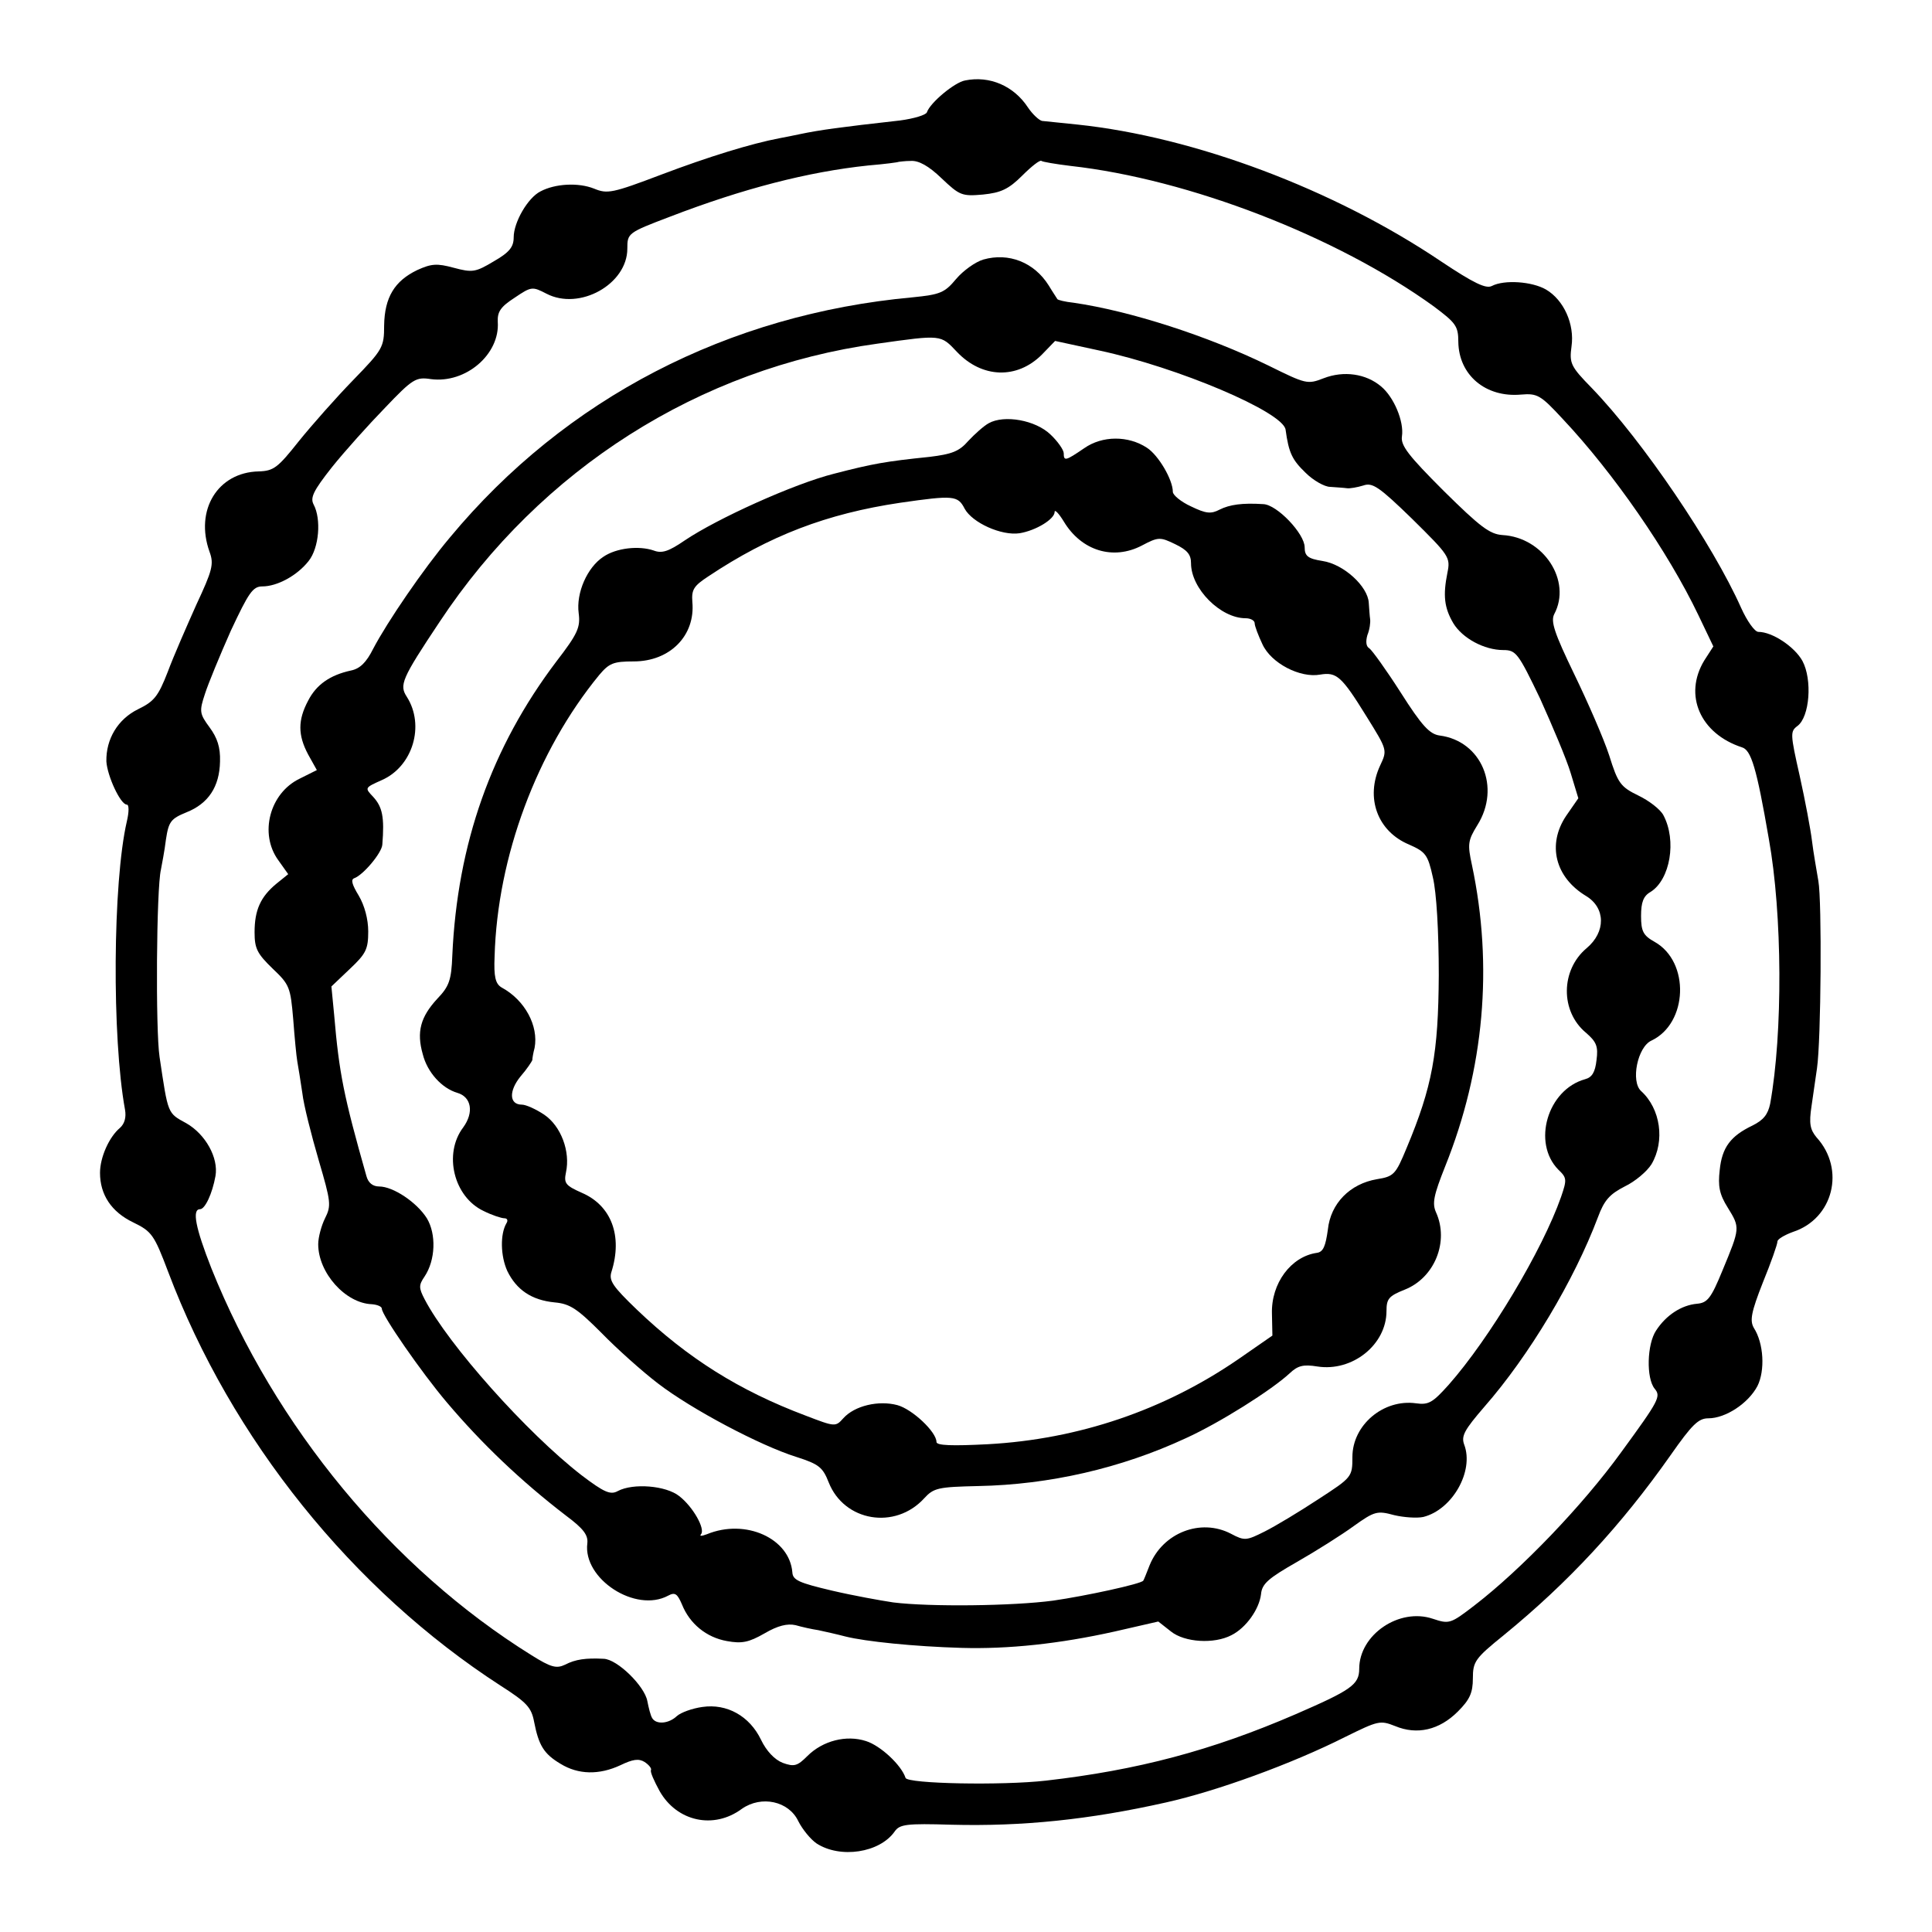
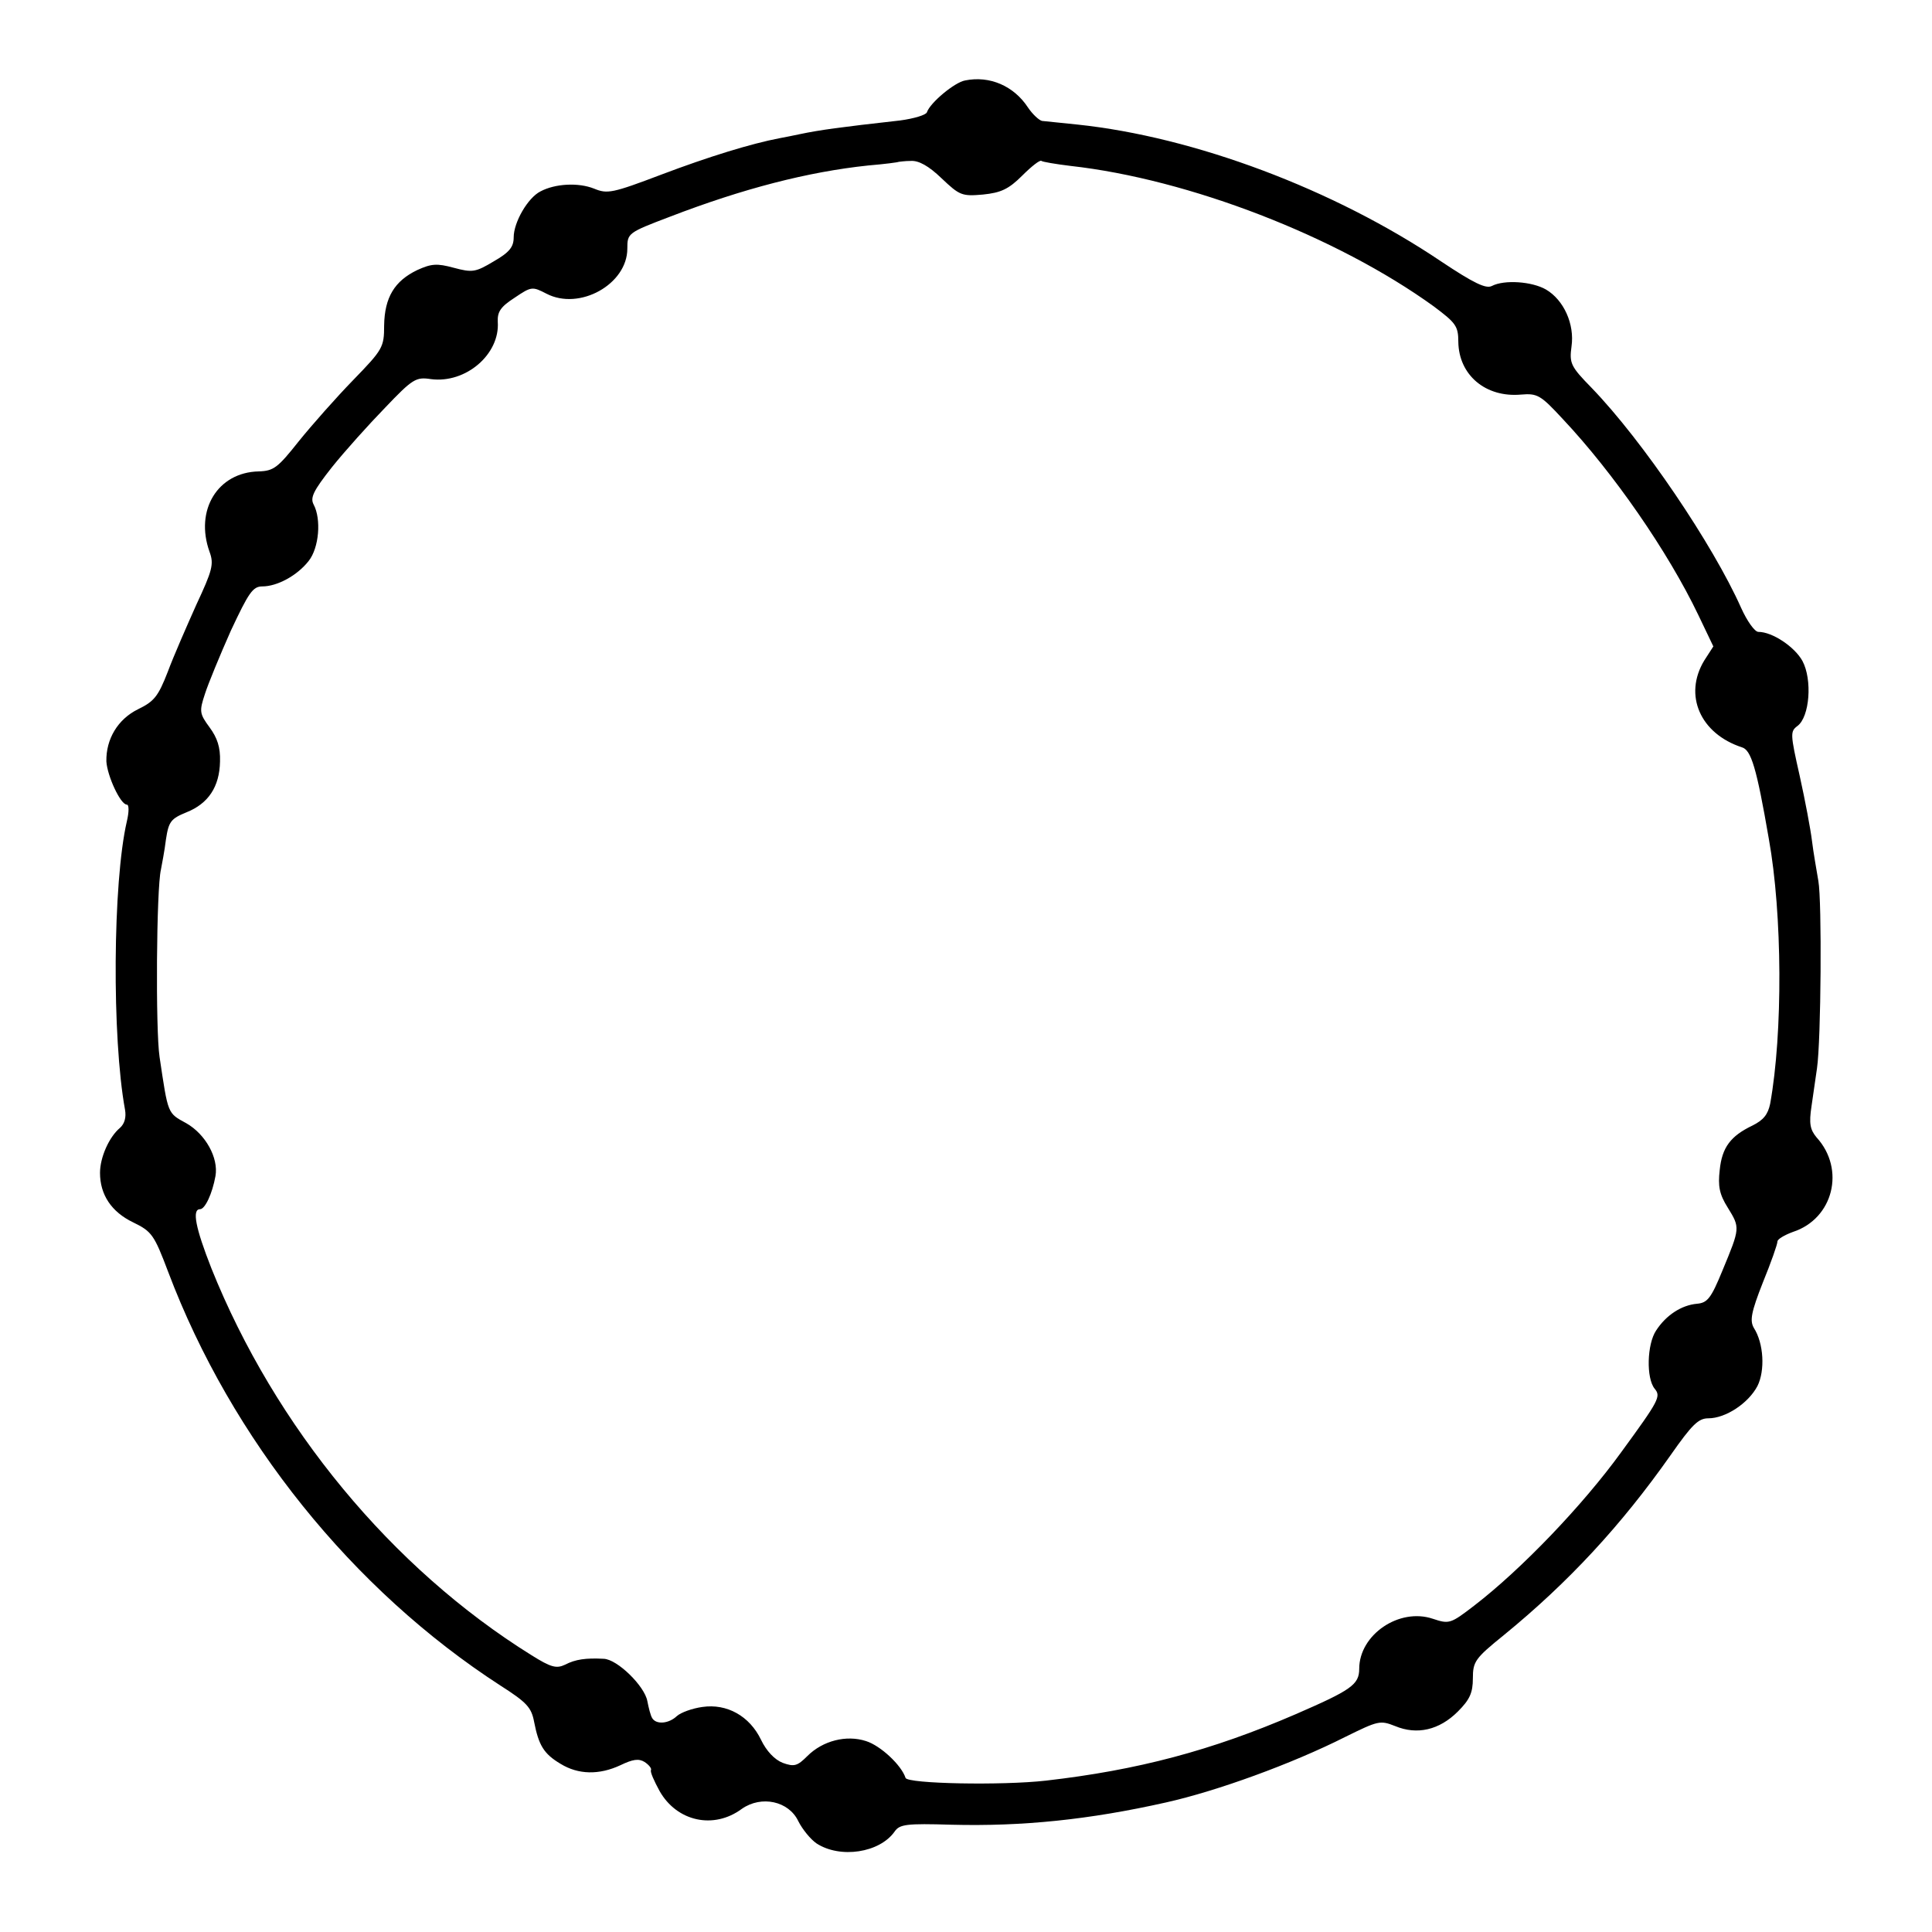
<svg xmlns="http://www.w3.org/2000/svg" version="1.0" width="425pt" height="425pt" viewBox="0 0 425 425" preserveAspectRatio="xMidYMid meet">
  <g transform="translate(0,425) scale(0.1,-0.1)" fill="#000000" stroke="none">
    <path d="M2123 4073 c-23 -4 -77 -49 -84 -70 -2 -6 -29 -14 -59 -18 -134 -15 -177 -21 -220 -30 -14 -3 -34 -7 -45 -9 -63 -12 -157 -41 -260 -80 -108 -41 -119 -43 -148 -31 -35 14 -86 11 -118 -6 -28 -14 -59 -68 -59 -101 0 -21 -9 -33 -44 -53 -40 -24 -47 -25 -88 -14 -37 10 -49 9 -80 -5 -50 -24 -72 -60 -73 -122 0 -48 -3 -53 -68 -120 -37 -38 -91 -99 -120 -135 -46 -58 -55 -65 -88 -66 -90 -2 -141 -85 -108 -177 10 -27 6 -41 -29 -116 -21 -47 -50 -113 -63 -148 -21 -54 -30 -65 -65 -82 -45 -22 -71 -66 -70 -115 2 -32 31 -95 45 -95 5 0 5 -16 0 -37 -31 -134 -33 -476 -4 -634 3 -17 -1 -31 -11 -40 -24 -20 -44 -65 -44 -99 0 -48 25 -86 73 -109 41 -20 46 -27 77 -109 139 -368 405 -699 731 -910 58 -37 68 -48 74 -80 10 -51 21 -70 58 -92 39 -24 85 -25 132 -3 27 13 40 15 53 7 9 -6 16 -14 14 -18 -2 -4 7 -24 19 -46 38 -67 119 -85 181 -39 43 30 103 17 124 -27 9 -18 27 -40 40 -49 52 -34 139 -21 172 26 11 16 26 18 125 15 156 -4 303 11 472 49 112 25 277 85 394 144 73 36 77 37 110 24 48 -20 97 -9 138 32 26 26 33 41 33 73 0 37 5 44 68 95 142 116 258 241 367 396 47 67 61 81 83 81 38 0 88 33 108 71 17 34 14 94 -8 128 -9 16 -6 34 20 100 18 44 32 84 32 90 0 5 15 14 34 21 89 29 116 138 52 208 -14 17 -17 30 -11 69 4 26 9 64 12 83 9 62 11 368 3 412 -4 24 -11 63 -14 88 -3 25 -15 89 -27 143 -21 93 -21 98 -5 110 27 20 33 102 11 143 -17 31 -66 64 -97 64 -8 0 -25 24 -38 53 -62 139 -216 367 -329 484 -46 47 -49 54 -44 91 7 49 -17 102 -56 125 -31 18 -92 22 -119 8 -13 -7 -40 6 -112 54 -236 159 -543 274 -800 301 -36 4 -71 7 -78 8 -7 2 -21 15 -31 30 -31 47 -84 70 -138 59z m-52 -215 c40 -38 45 -40 91 -36 40 4 57 12 87 42 20 20 39 35 42 32 2 -2 31 -7 64 -11 260 -29 586 -155 799 -309 48 -36 54 -43 54 -78 1 -73 60 -123 138 -116 36 3 43 -1 92 -54 111 -118 231 -291 298 -431 l33 -69 -20 -31 c-46 -76 -9 -161 83 -191 20 -6 32 -44 59 -201 30 -166 31 -428 3 -583 -5 -24 -15 -36 -39 -48 -48 -23 -67 -48 -72 -98 -4 -35 -1 -53 18 -83 27 -44 27 -44 -12 -138 -25 -61 -33 -71 -56 -73 -34 -3 -68 -25 -90 -59 -20 -30 -22 -105 -3 -128 14 -17 10 -25 -74 -140 -84 -116 -219 -257 -323 -337 -52 -40 -55 -41 -91 -29 -74 25 -162 -35 -162 -110 0 -35 -18 -47 -140 -100 -185 -80 -348 -123 -549 -146 -96 -11 -305 -7 -309 6 -9 28 -55 71 -87 81 -43 14 -95 1 -129 -33 -22 -22 -29 -24 -54 -15 -18 7 -36 26 -48 51 -25 52 -75 80 -129 72 -22 -3 -47 -12 -56 -20 -18 -17 -45 -19 -54 -5 -4 6 -8 23 -11 38 -6 33 -66 92 -96 93 -39 2 -62 -1 -85 -13 -19 -9 -31 -6 -74 21 -307 191 -564 502 -704 851 -35 89 -43 130 -25 130 11 0 27 34 34 73 7 40 -22 92 -64 116 -42 23 -40 19 -59 146 -9 59 -7 370 3 412 2 11 8 41 11 66 6 40 11 46 45 60 48 19 73 56 74 112 1 31 -6 52 -23 75 -22 30 -23 35 -10 74 7 22 33 85 57 139 39 83 48 97 69 97 33 0 77 24 102 56 23 29 28 92 11 124 -8 15 -1 30 40 82 28 35 81 94 117 131 61 64 68 68 101 63 77 -10 152 55 147 126 -1 22 6 33 37 53 37 25 39 25 70 9 73 -38 178 21 178 99 0 34 1 35 93 70 161 62 304 99 437 113 36 3 66 7 67 8 1 0 13 2 27 2 17 1 39 -11 67 -38z" />
-     <path d="M2163 3679 c-17 -5 -44 -24 -60 -43 -25 -30 -35 -34 -95 -40 -406 -37 -764 -222 -1018 -528 -59 -70 -138 -186 -169 -245 -15 -30 -29 -44 -49 -48 -46 -10 -76 -31 -94 -66 -23 -43 -23 -76 0 -119 l19 -34 -38 -19 c-66 -32 -89 -121 -47 -179 l22 -31 -26 -21 c-35 -29 -48 -58 -48 -107 0 -36 6 -47 40 -80 37 -35 39 -41 45 -111 3 -40 7 -82 9 -93 2 -11 7 -42 11 -69 3 -27 20 -93 36 -148 27 -92 28 -100 14 -128 -8 -16 -15 -42 -15 -57 0 -63 60 -130 118 -132 12 -1 22 -5 22 -10 0 -14 87 -140 143 -206 77 -91 163 -173 262 -249 39 -29 49 -43 47 -61 -10 -78 106 -154 178 -115 15 8 20 4 30 -19 17 -43 54 -73 99 -81 33 -6 48 -3 83 17 29 17 50 22 68 18 14 -4 36 -9 50 -11 14 -3 41 -9 60 -14 44 -11 151 -22 255 -25 103 -3 216 9 337 36 l96 22 28 -22 c30 -24 95 -28 133 -8 32 16 61 57 65 90 2 23 16 35 79 71 42 24 99 60 125 79 46 33 52 34 89 24 21 -5 50 -7 64 -4 64 16 112 101 90 159 -7 19 0 32 44 83 99 113 198 279 250 417 14 38 26 51 59 68 23 11 49 33 59 49 30 51 20 122 -23 161 -23 21 -8 97 23 111 80 38 85 173 7 217 -25 14 -30 23 -30 57 0 30 5 44 21 53 43 27 58 113 28 169 -7 13 -32 32 -55 43 -39 19 -45 27 -64 88 -12 37 -47 117 -77 179 -44 91 -52 116 -44 132 39 73 -23 169 -114 174 -28 2 -49 18 -129 97 -78 78 -95 100 -92 120 5 33 -18 87 -46 110 -33 28 -82 35 -126 18 -36 -14 -39 -13 -122 28 -133 65 -304 120 -428 138 -19 2 -35 6 -36 8 -1 2 -10 15 -19 30 -32 51 -88 73 -144 57z m-58 -203 c55 -58 132 -61 187 -6 l29 30 97 -21 c173 -37 404 -135 410 -174 7 -52 15 -67 44 -95 17 -17 42 -31 54 -31 13 -1 30 -2 37 -3 6 -1 23 2 36 6 20 7 34 -2 108 -74 81 -80 84 -84 77 -118 -10 -50 -7 -77 13 -111 20 -33 68 -59 110 -59 28 0 33 -7 81 -107 27 -60 58 -133 67 -163 l17 -56 -27 -39 c-42 -63 -24 -135 44 -176 43 -26 44 -79 1 -115 -57 -48 -58 -139 -1 -186 23 -20 27 -30 23 -60 -3 -27 -10 -38 -25 -42 -83 -23 -117 -140 -59 -199 19 -18 19 -22 6 -60 -41 -117 -157 -311 -247 -413 -35 -39 -44 -45 -72 -41 -72 10 -140 -48 -140 -118 0 -44 -1 -45 -75 -93 -41 -27 -94 -59 -118 -71 -40 -20 -44 -21 -74 -5 -67 35 -150 2 -179 -69 -7 -18 -13 -33 -14 -34 -3 -7 -128 -34 -198 -44 -89 -12 -272 -14 -352 -4 -27 4 -88 15 -135 26 -72 17 -86 23 -87 40 -6 75 -103 119 -188 84 -11 -4 -17 -5 -13 0 10 11 -17 60 -48 84 -29 23 -101 29 -135 11 -16 -9 -30 -3 -80 35 -120 93 -293 287 -345 387 -13 25 -13 31 0 50 24 36 26 93 5 128 -22 35 -74 70 -105 70 -14 0 -24 8 -28 23 -50 176 -60 226 -71 355 l-6 62 41 39 c35 33 40 43 40 82 0 27 -8 57 -21 79 -14 23 -18 35 -10 38 20 7 61 56 62 74 5 61 0 83 -20 105 -19 20 -19 20 19 37 68 30 95 120 55 183 -17 26 -12 39 72 165 223 337 572 558 963 612 142 20 139 20 175 -18z" />
-     <path d="M2175 3319 c-11 -6 -31 -24 -45 -39 -20 -23 -36 -29 -85 -35 -97 -10 -125 -15 -210 -37 -88 -22 -258 -99 -329 -147 -35 -24 -50 -29 -68 -22 -32 11 -82 6 -111 -14 -35 -23 -60 -79 -54 -124 4 -31 -2 -45 -49 -106 -143 -189 -218 -401 -229 -647 -2 -54 -7 -68 -33 -95 -37 -40 -46 -73 -32 -122 10 -40 42 -75 76 -85 31 -9 37 -43 13 -76 -44 -58 -21 -153 45 -184 18 -9 39 -16 46 -16 6 0 8 -5 4 -11 -14 -24 -13 -72 2 -105 20 -41 53 -64 104 -69 34 -3 50 -14 103 -67 34 -35 90 -85 124 -111 74 -57 225 -137 305 -162 50 -16 58 -23 71 -56 34 -86 146 -105 210 -35 21 23 31 25 119 27 156 3 314 39 456 105 75 34 189 106 229 143 18 17 30 20 61 15 77 -12 152 48 152 122 0 27 5 33 40 47 66 26 98 106 69 170 -9 20 -5 38 20 101 86 214 106 441 59 663 -10 46 -9 54 12 88 52 83 9 185 -83 197 -22 3 -39 21 -86 95 -32 50 -63 93 -69 97 -7 4 -8 15 -4 29 5 12 7 28 6 35 -1 6 -2 23 -3 36 -2 36 -55 85 -102 92 -32 5 -39 11 -39 30 0 30 -61 94 -91 95 -46 3 -74 -1 -96 -12 -19 -10 -30 -9 -63 7 -22 10 -40 25 -40 32 0 27 -32 81 -57 97 -41 27 -98 27 -138 -1 -41 -28 -45 -29 -45 -11 0 7 -13 26 -29 41 -33 32 -102 44 -136 25z m-53 -188 c17 -31 81 -60 121 -54 36 6 77 31 77 47 0 6 9 -3 20 -21 39 -65 109 -86 172 -53 36 19 40 19 73 3 27 -13 35 -23 35 -42 0 -56 65 -121 120 -121 11 0 20 -5 20 -11 0 -6 8 -27 17 -46 19 -42 83 -75 127 -67 36 6 47 -3 102 -92 46 -74 46 -74 30 -108 -33 -71 -6 -145 64 -174 36 -16 41 -22 52 -72 8 -33 13 -119 13 -215 -1 -172 -14 -245 -71 -381 -24 -58 -28 -62 -65 -68 -59 -10 -102 -53 -108 -111 -5 -36 -10 -49 -24 -51 -57 -8 -101 -67 -99 -134 l1 -48 -75 -52 c-163 -112 -351 -176 -551 -187 -78 -4 -113 -3 -113 5 0 22 -53 72 -86 81 -41 11 -94 -1 -119 -29 -17 -19 -18 -19 -83 6 -146 55 -259 126 -371 233 -53 51 -62 64 -56 83 25 79 0 146 -65 174 -36 16 -40 21 -35 45 10 46 -11 102 -48 127 -18 12 -40 22 -49 22 -28 0 -29 30 -3 62 14 16 25 33 26 36 0 4 2 16 5 27 9 48 -21 105 -73 133 -13 8 -17 23 -15 68 6 219 93 452 230 619 22 26 31 30 76 30 80 0 136 57 129 131 -2 27 3 35 35 56 135 90 261 138 422 162 118 17 127 16 142 -13z" />
  </g>
</svg>